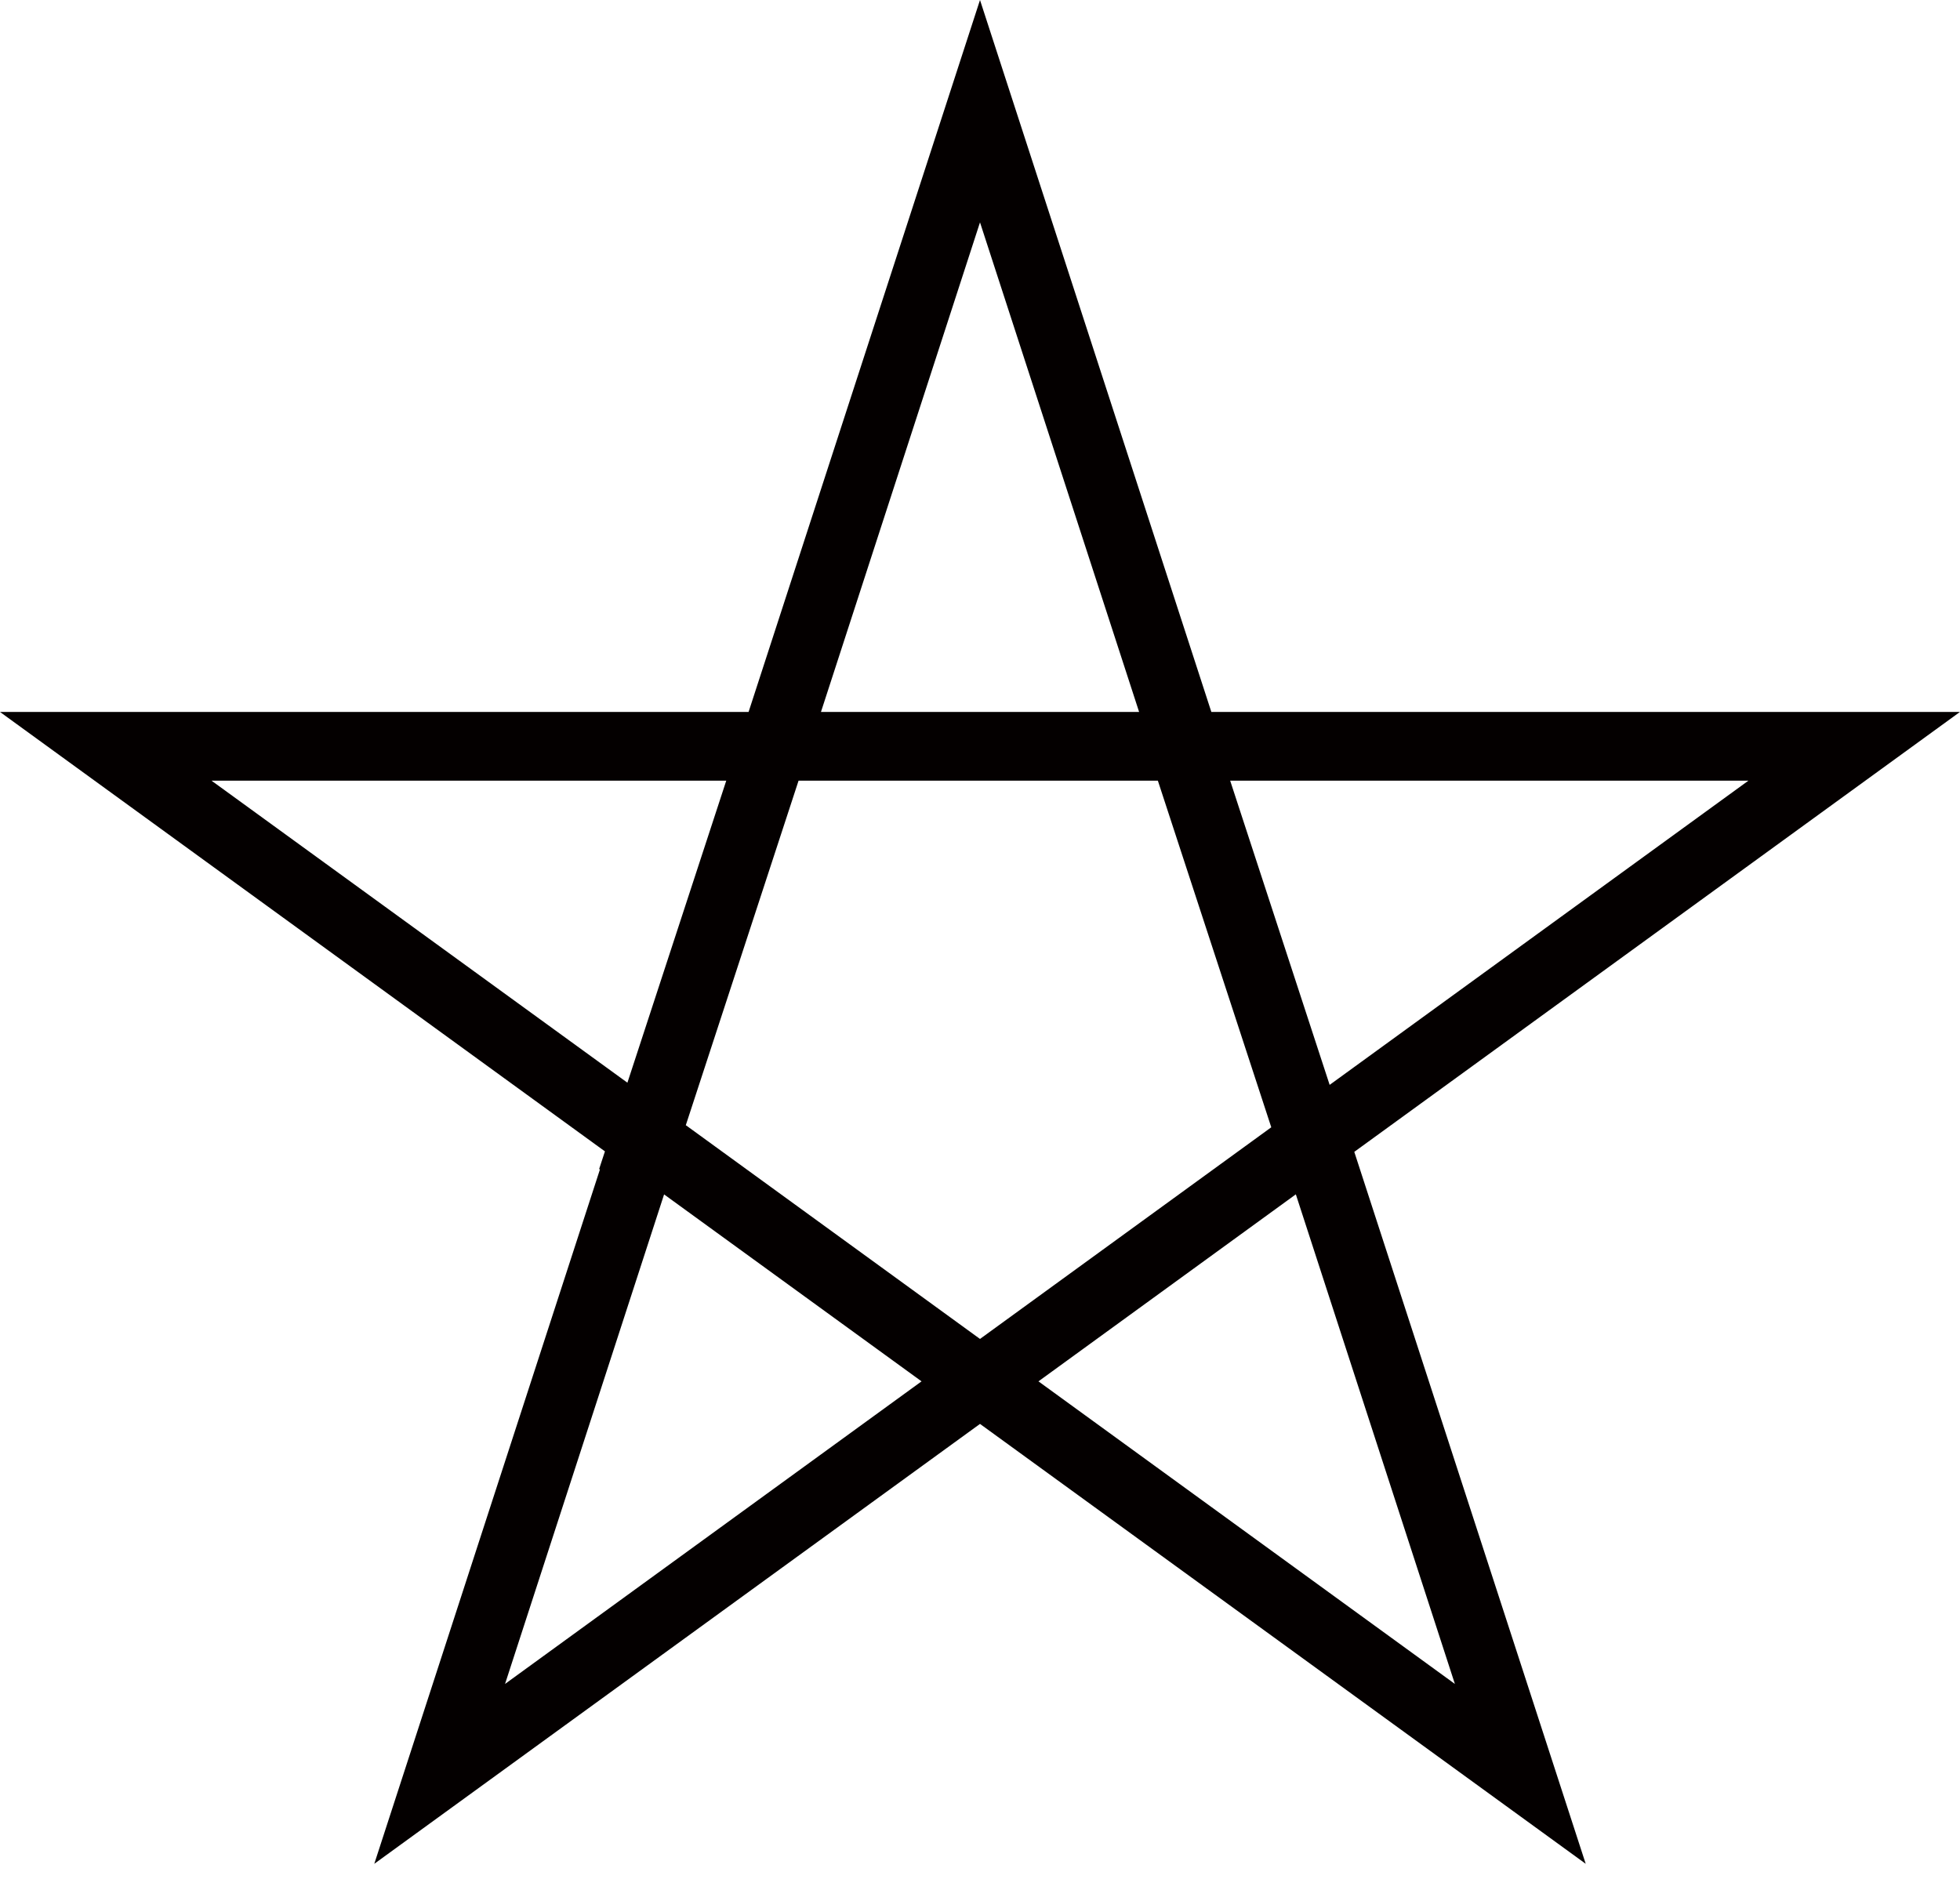
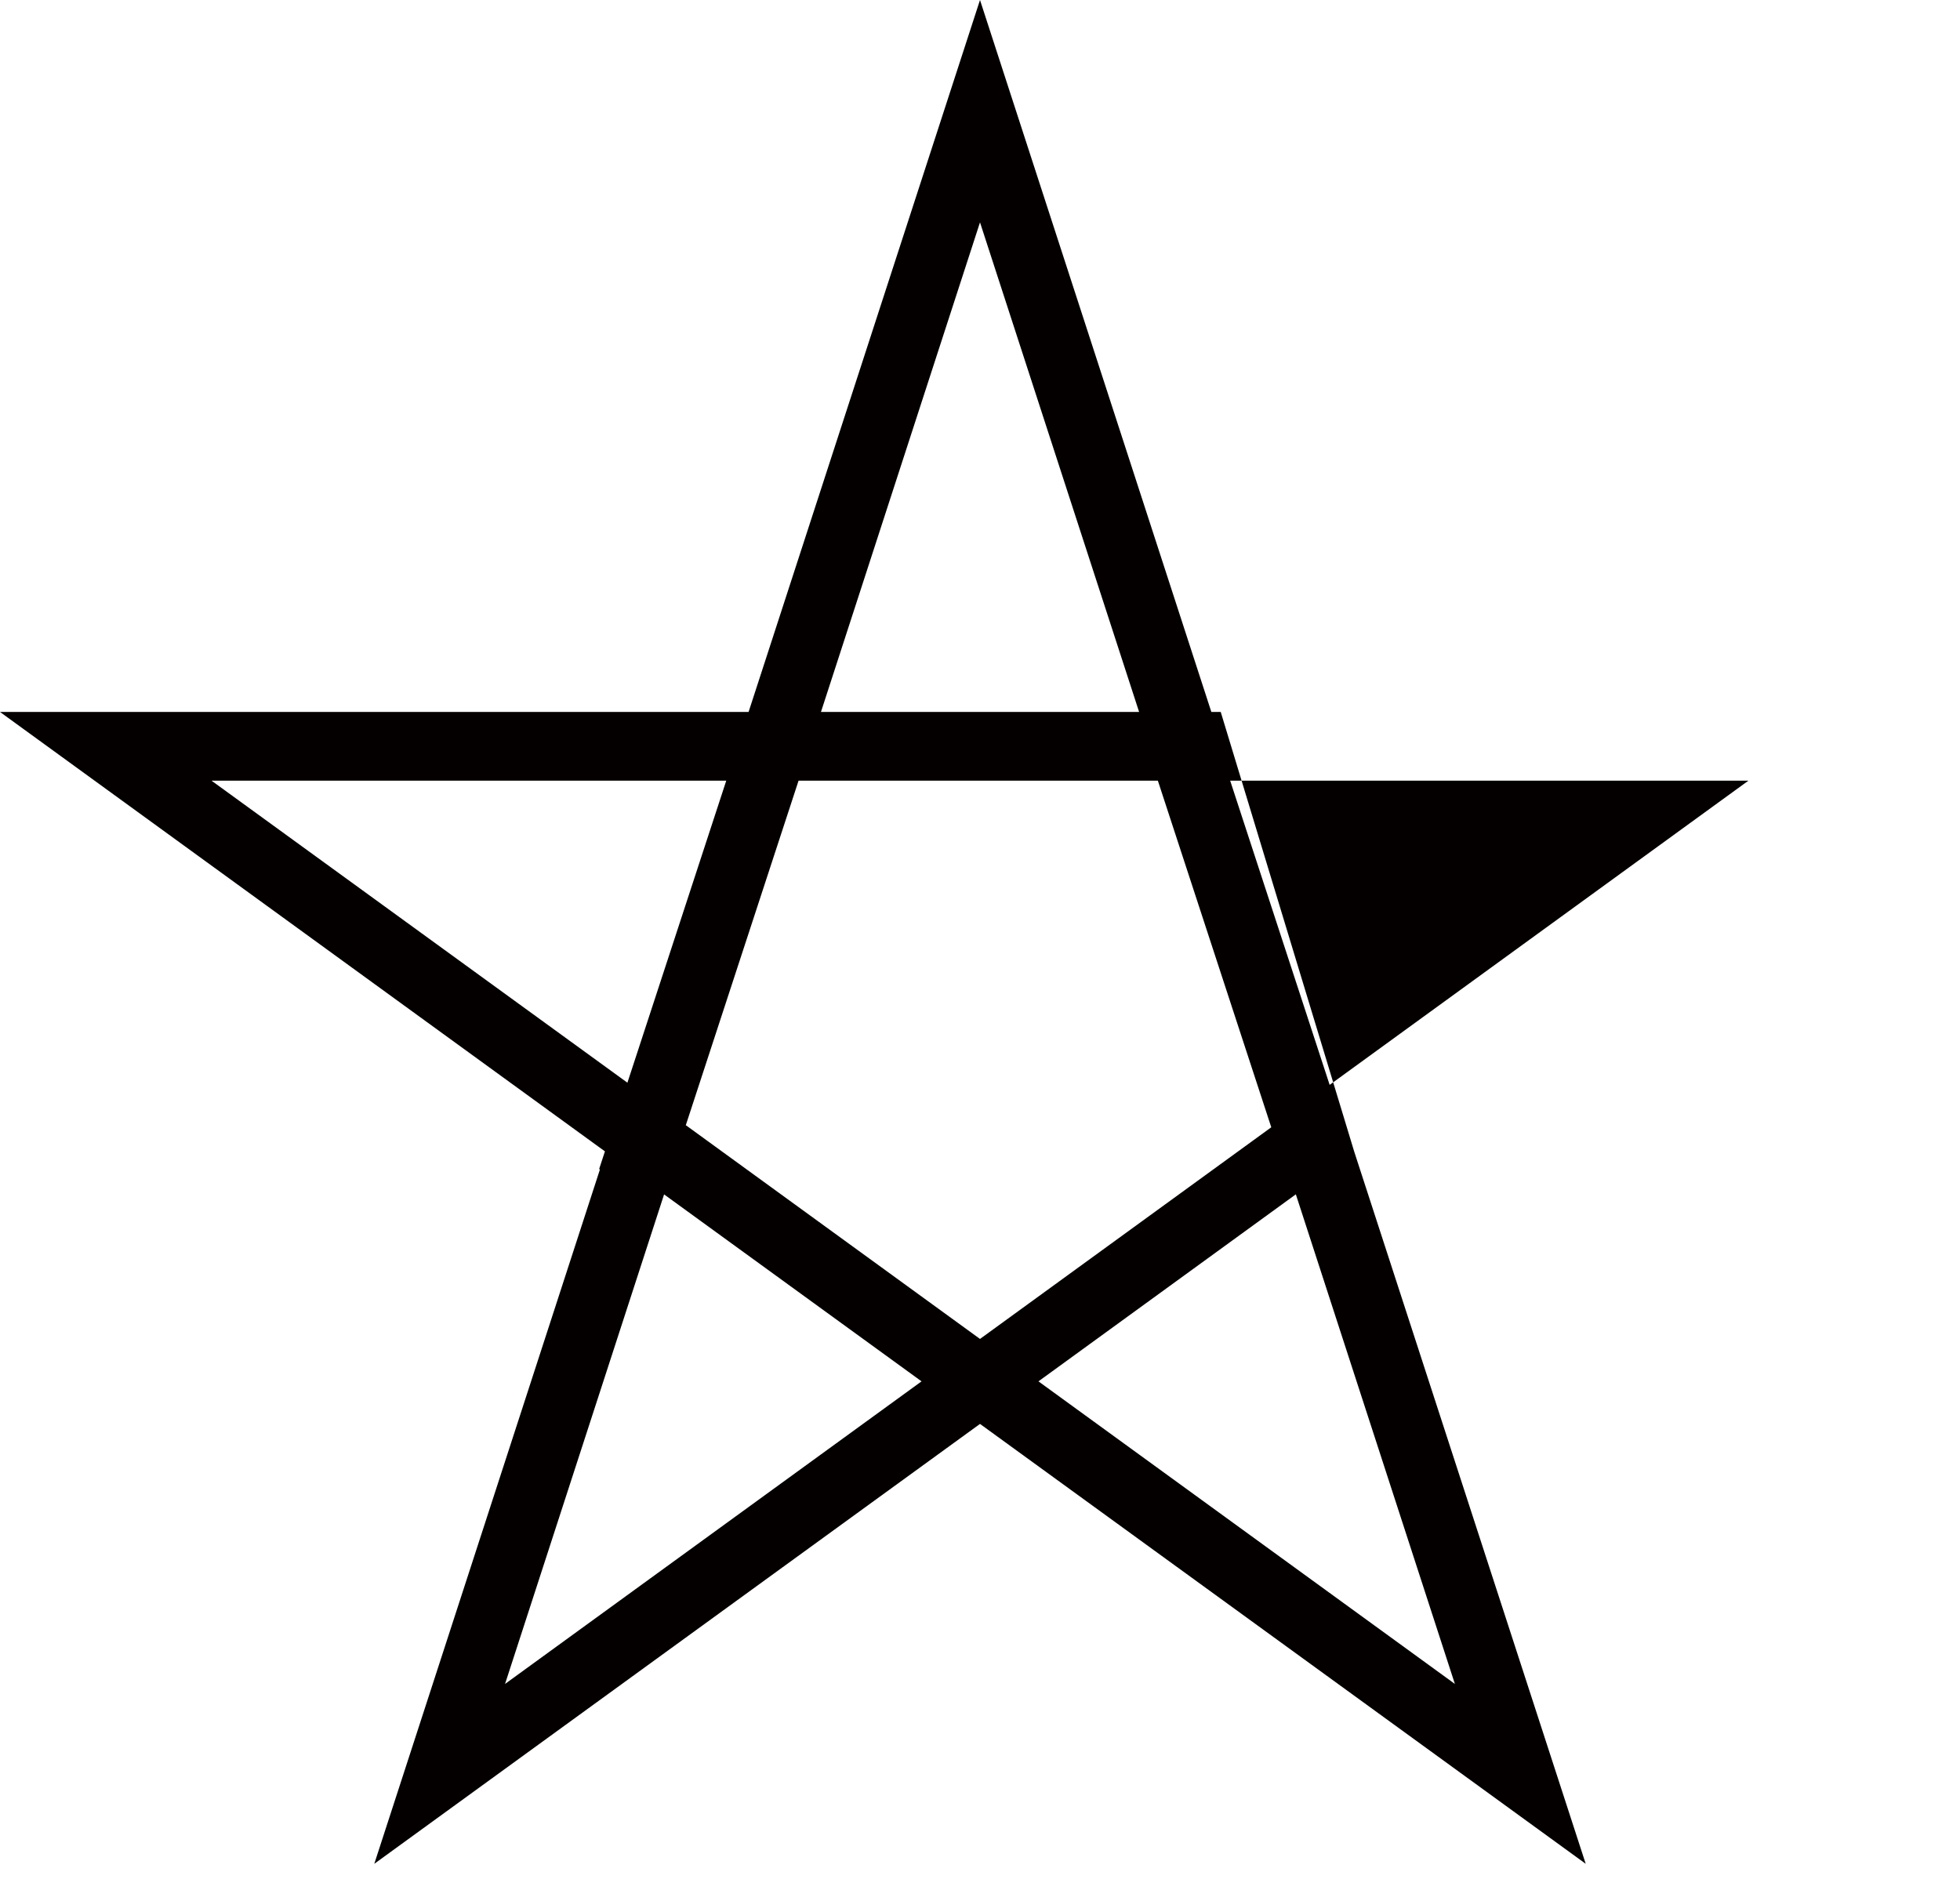
<svg xmlns="http://www.w3.org/2000/svg" width="28px" height="27px" viewBox="0 0 28 27" version="1.1">
  <title>icon_use_7</title>
  <g id="Product" stroke="none" stroke-width="1" fill="none" fill-rule="evenodd">
    <g id="Product-Content_ANIUS" transform="translate(-999, -6889)" fill="#040000">
      <g id="Group-11" transform="translate(0, 6291)">
        <g id="Group-10" transform="translate(980, 402)">
-           <path d="M33,196 L29.694,206.172 L29.56,206.172 L19,206.172 L27.544,212.379 L27.642,212.45 L27.559,212.703 L27.571,212.707 L24.347,222.629 L33,216.344 L41.653,222.629 L38.347,212.457 L46.999,206.172 L36.439,206.172 L36.305,206.172 L33,196 Z M33,199.177 L35.273,206.172 L30.728,206.172 L33,199.177 Z M36.574,207.154 L43.977,207.154 L37.995,211.5 L36.574,207.154 Z M28.807,212.083 L28.797,212.077 L30.408,207.154 L35.541,207.154 L37.161,212.106 L33,215.13 L28.807,212.083 Z M22.022,207.154 L29.375,207.154 L27.963,211.469 L22.022,207.154 Z M33.835,215.736 L37.512,213.064 L39.784,220.059 L33.835,215.736 Z M28.487,213.065 L32.165,215.736 L26.215,220.059 L28.487,213.065 Z" id="icon_use_7" />
+           <path d="M33,196 L29.694,206.172 L29.56,206.172 L19,206.172 L27.544,212.379 L27.642,212.45 L27.559,212.703 L27.571,212.707 L24.347,222.629 L33,216.344 L41.653,222.629 L38.347,212.457 L36.439,206.172 L36.305,206.172 L33,196 Z M33,199.177 L35.273,206.172 L30.728,206.172 L33,199.177 Z M36.574,207.154 L43.977,207.154 L37.995,211.5 L36.574,207.154 Z M28.807,212.083 L28.797,212.077 L30.408,207.154 L35.541,207.154 L37.161,212.106 L33,215.13 L28.807,212.083 Z M22.022,207.154 L29.375,207.154 L27.963,211.469 L22.022,207.154 Z M33.835,215.736 L37.512,213.064 L39.784,220.059 L33.835,215.736 Z M28.487,213.065 L32.165,215.736 L26.215,220.059 L28.487,213.065 Z" id="icon_use_7" />
        </g>
      </g>
    </g>
  </g>
</svg>